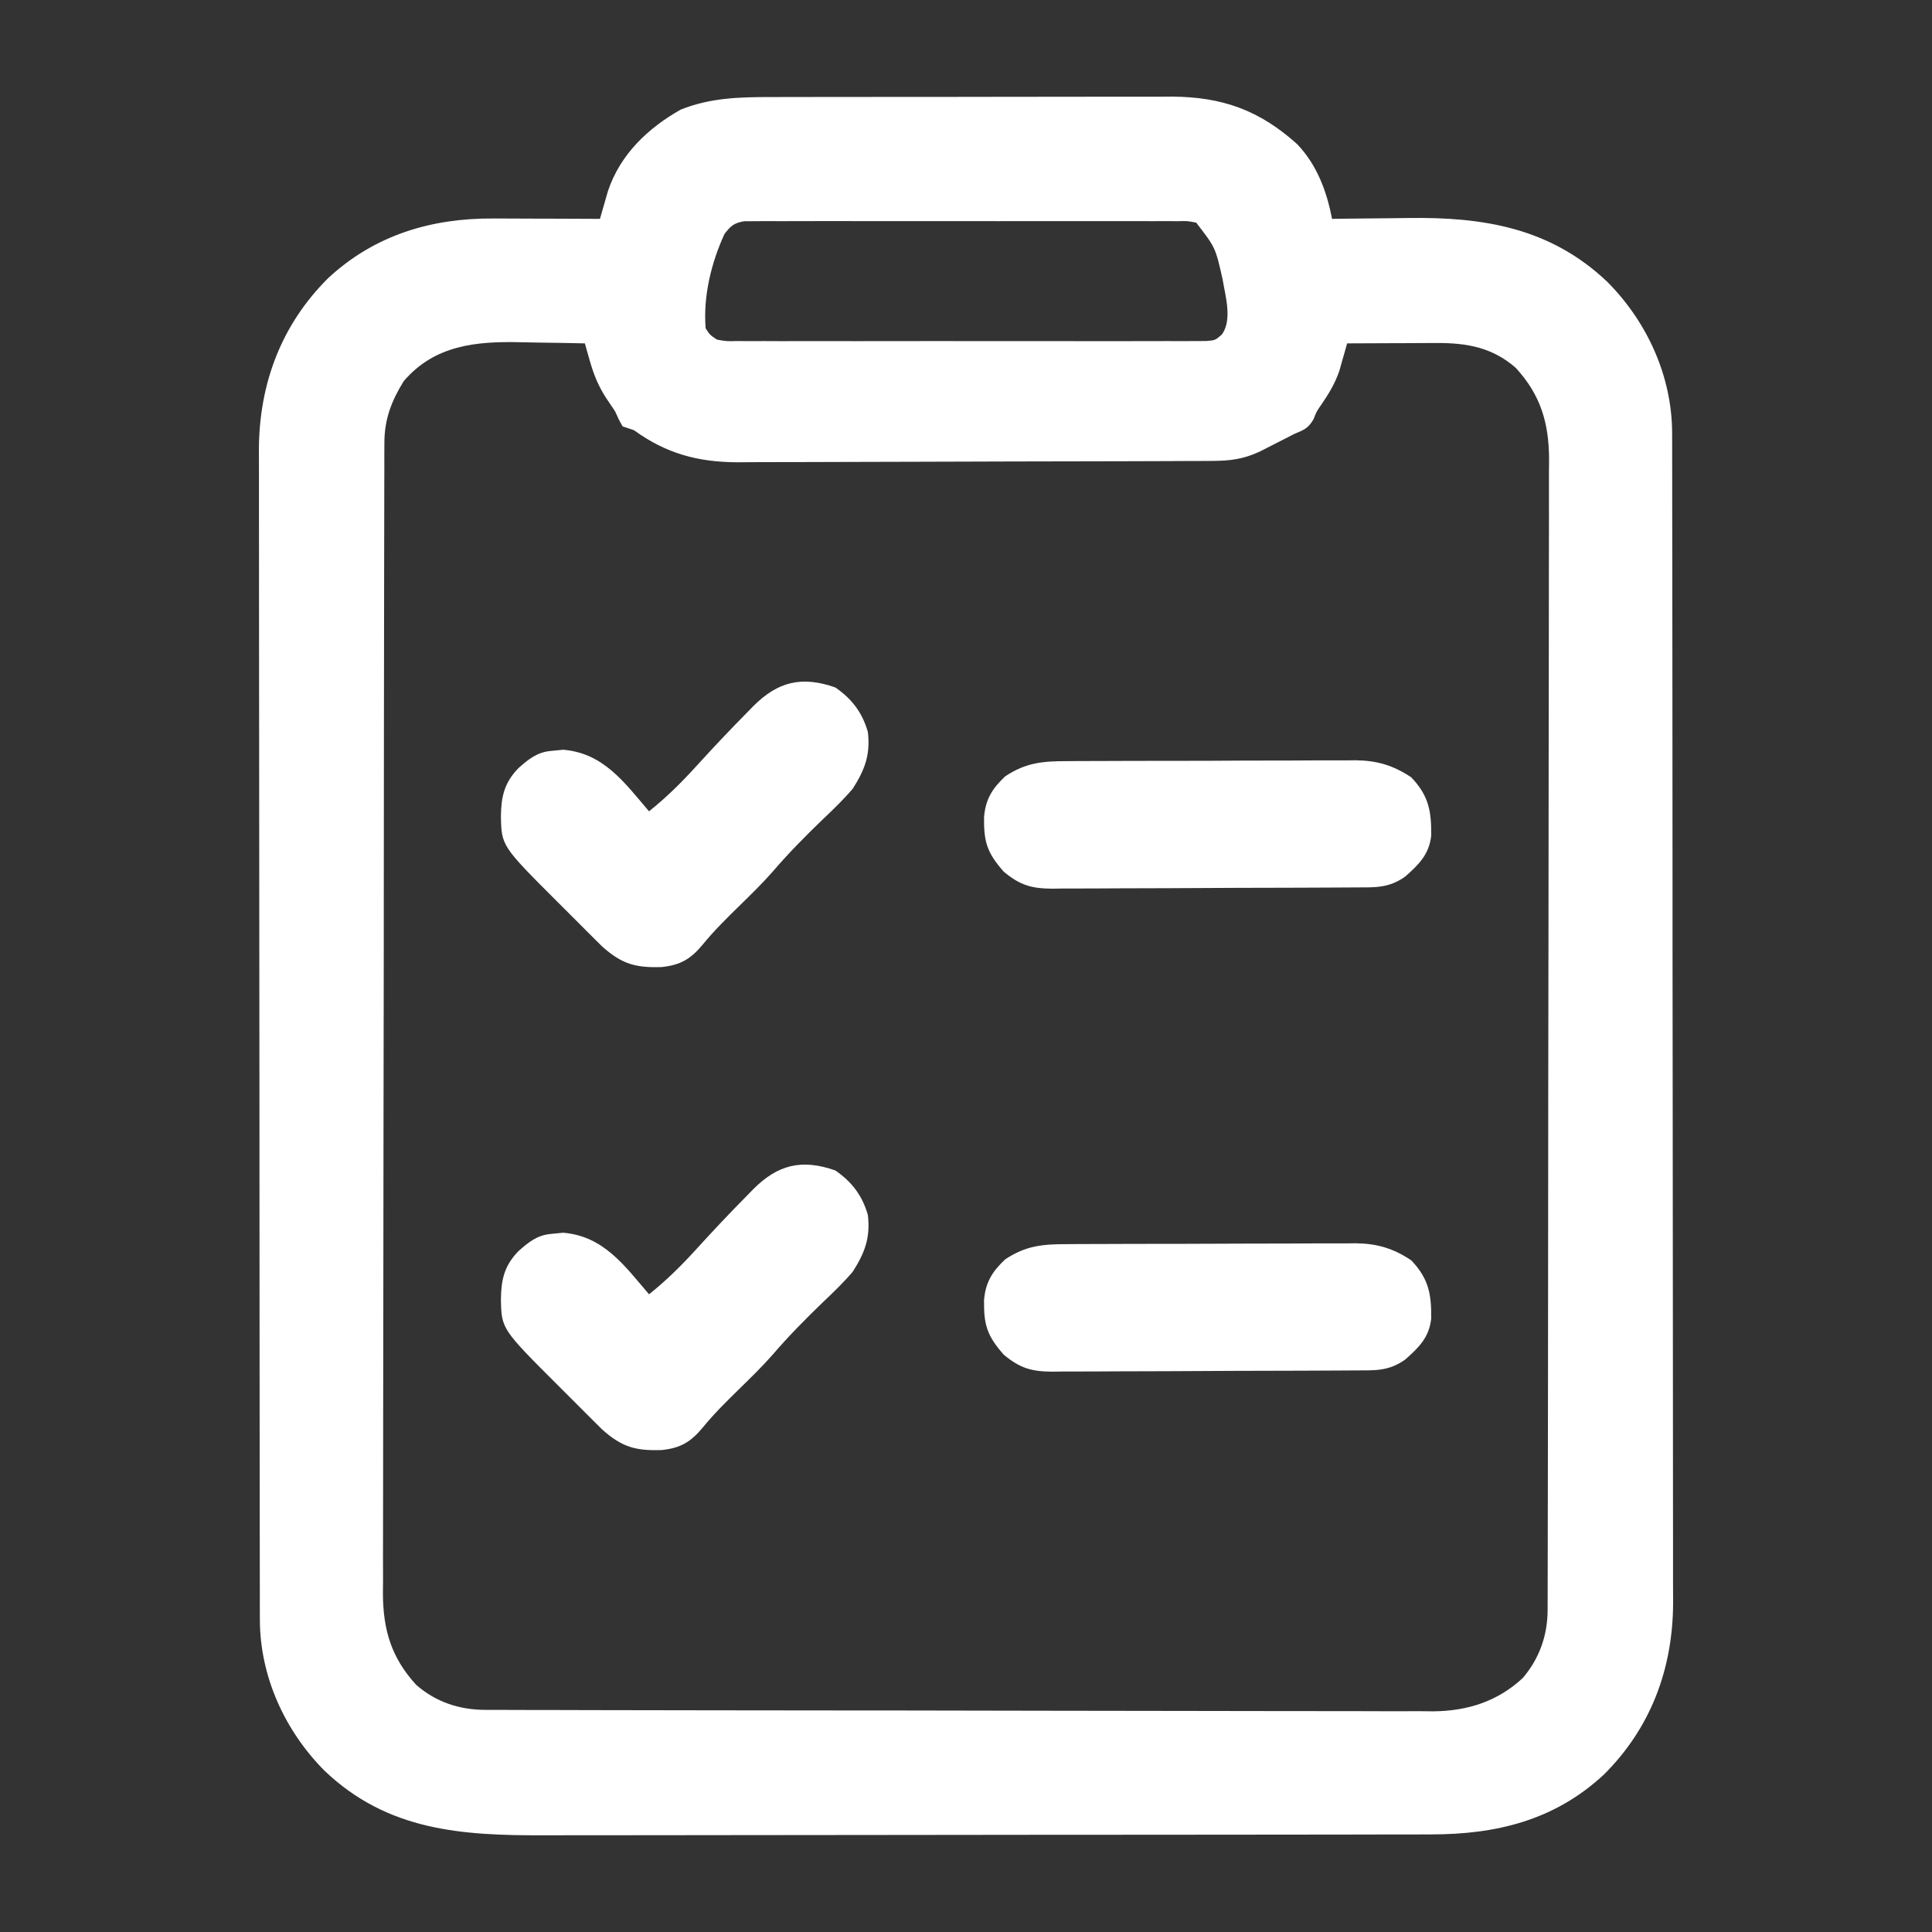
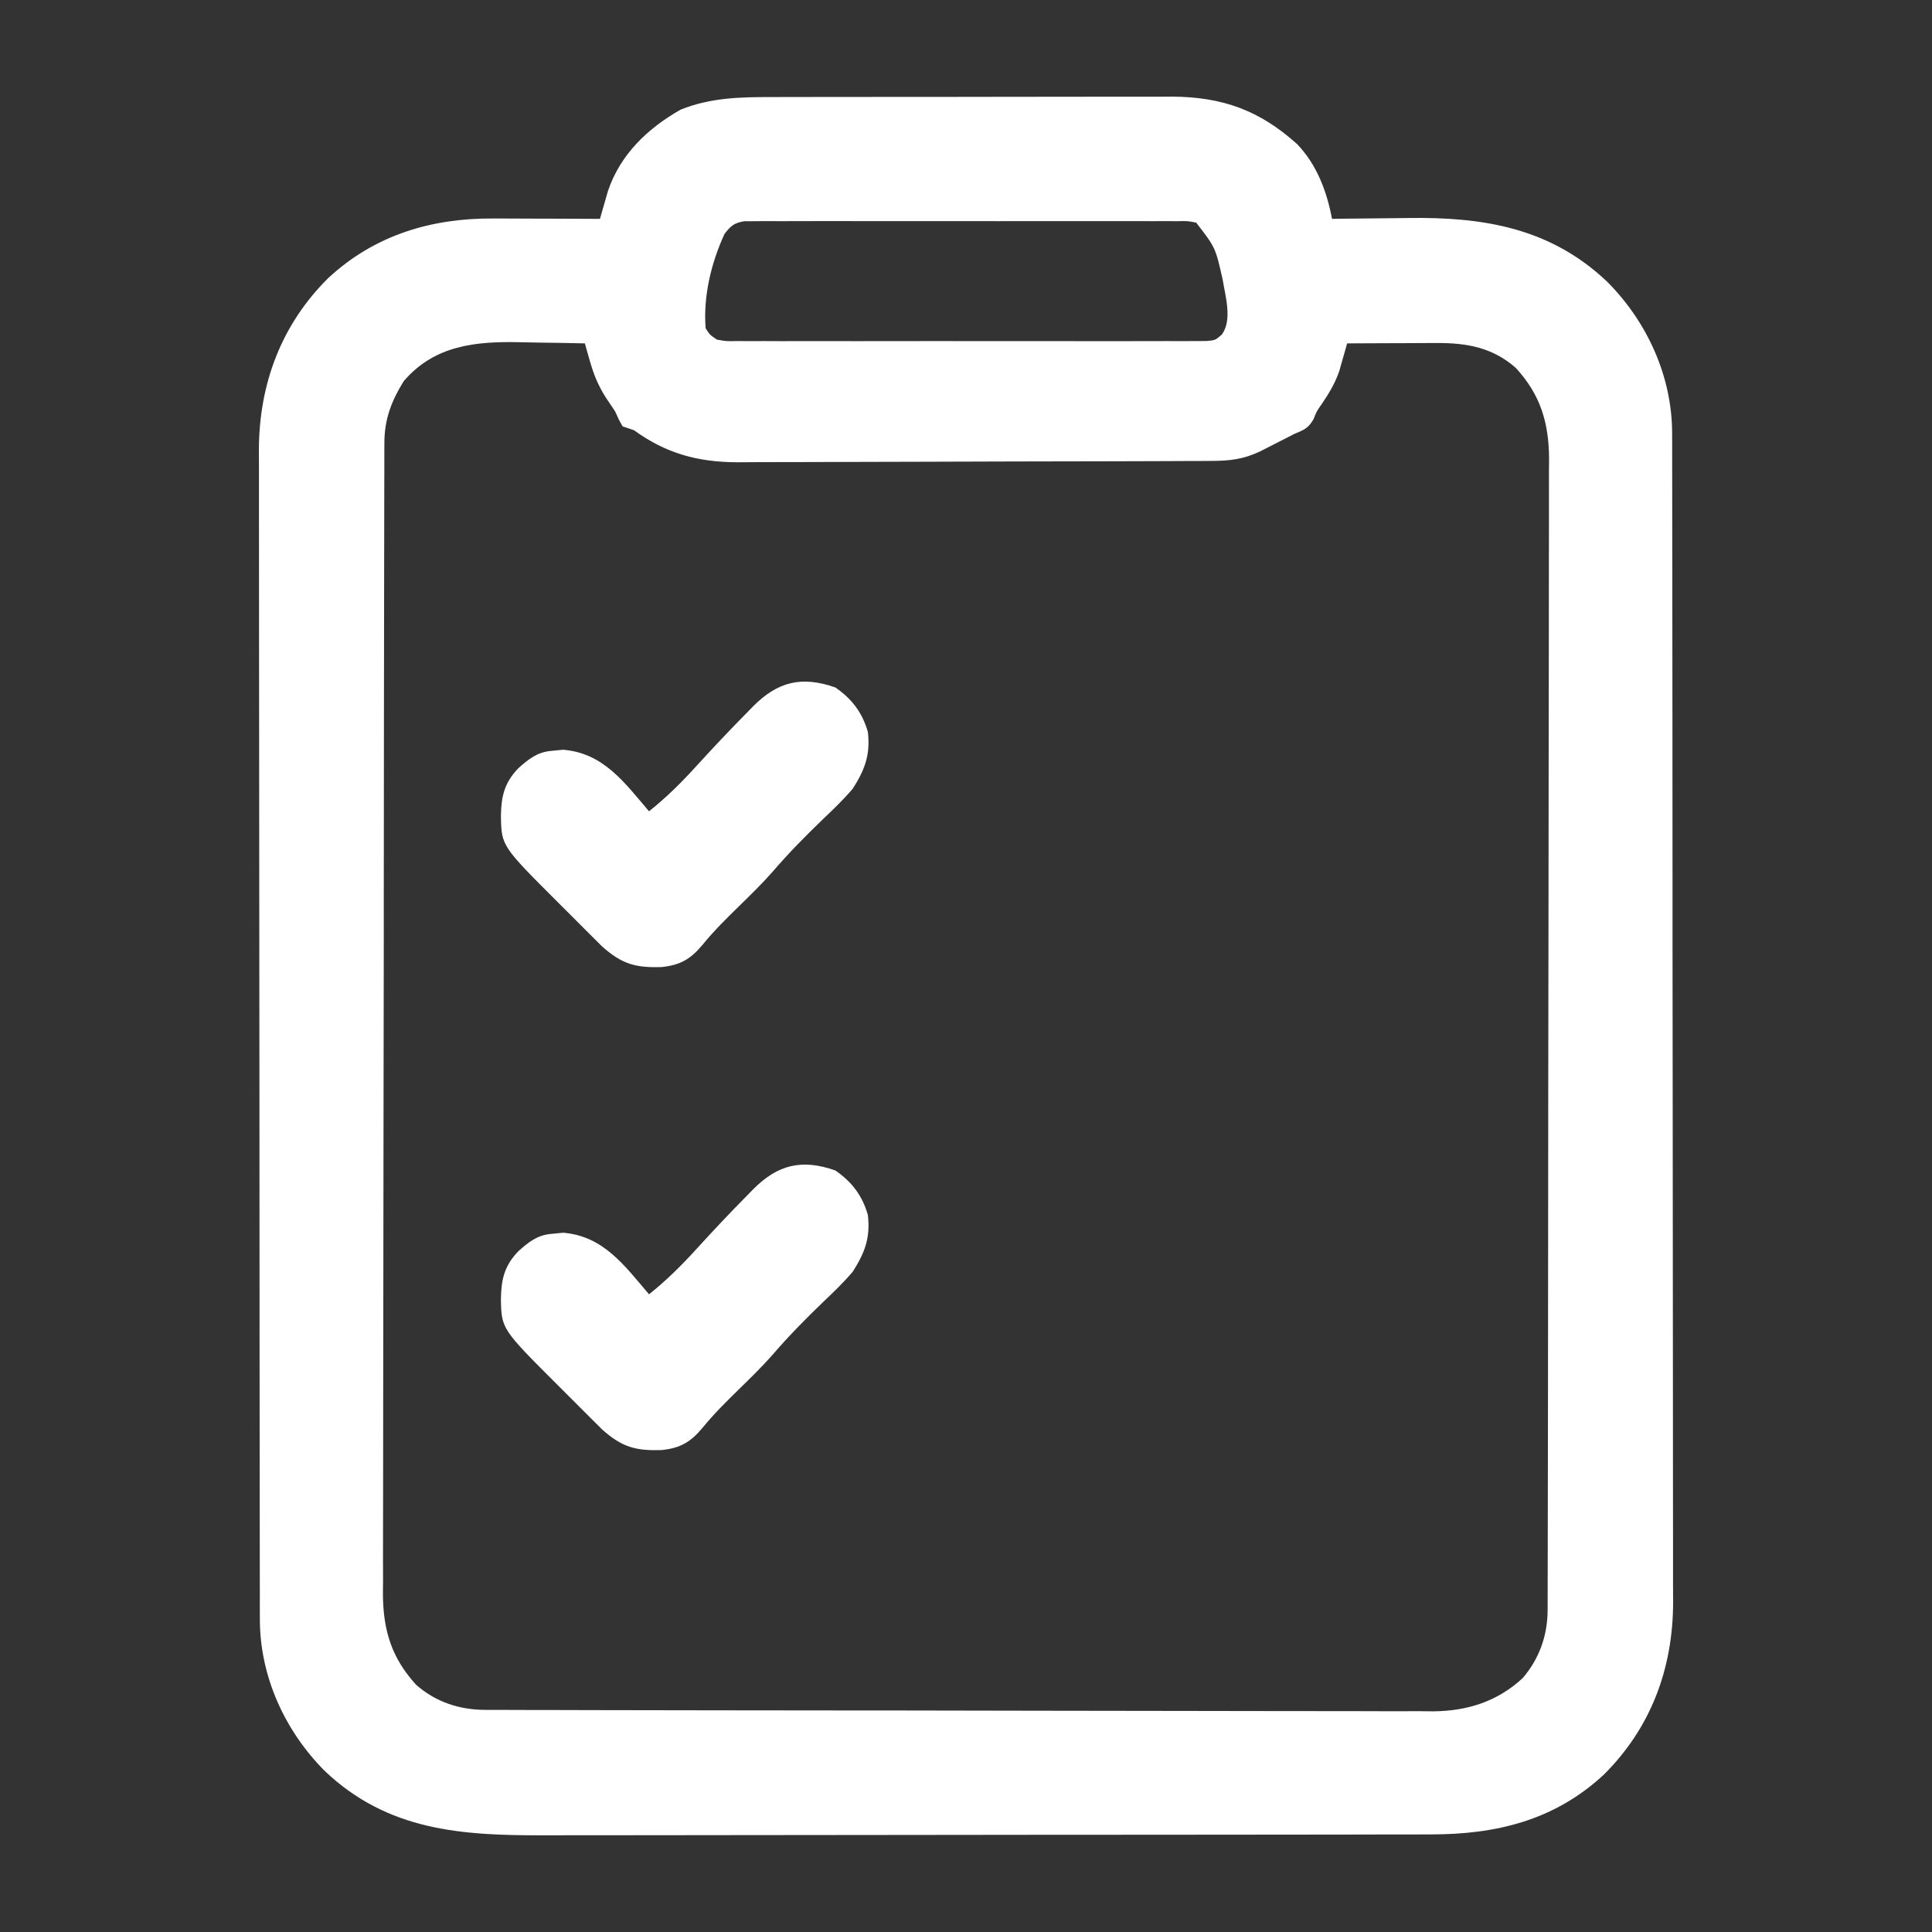
<svg xmlns="http://www.w3.org/2000/svg" width="120" height="120" viewBox="0 0 120 120" fill="none">
  <rect x="0" y="0" width="120" height="120" fill="#333333" stroke="none" />
  <path d="M47.952 6.029C48.241 6.028 48.53 6.027 48.827 6.026C49.614 6.023 50.4 6.022 51.187 6.023C51.846 6.023 52.505 6.022 53.164 6.021C54.721 6.018 56.278 6.018 57.835 6.02C59.435 6.021 61.034 6.018 62.634 6.013C64.013 6.009 65.393 6.008 66.772 6.009C67.593 6.009 68.415 6.008 69.236 6.005C70.153 6.002 71.07 6.004 71.987 6.006C72.255 6.005 72.523 6.003 72.799 6.001C75.938 6.021 78.232 6.853 80.566 8.95C81.791 10.229 82.41 11.878 82.734 13.594C82.98 13.59 83.225 13.586 83.478 13.583C84.405 13.57 85.332 13.562 86.259 13.555C86.657 13.552 87.055 13.547 87.454 13.541C92.149 13.47 96.301 14.153 99.829 17.502C102.309 19.992 103.854 23.375 103.859 26.905C103.86 27.172 103.861 27.44 103.861 27.715C103.861 28.006 103.861 28.298 103.861 28.598C103.861 28.912 103.862 29.227 103.863 29.541C103.865 30.403 103.865 31.266 103.865 32.129C103.866 33.059 103.868 33.99 103.869 34.921C103.872 36.956 103.874 38.991 103.875 41.026C103.876 42.297 103.876 43.568 103.878 44.839C103.88 48.36 103.883 51.882 103.884 55.403C103.884 55.628 103.884 55.854 103.884 56.086C103.884 56.312 103.884 56.537 103.884 56.77C103.884 57.228 103.884 57.685 103.884 58.143C103.884 58.37 103.884 58.597 103.884 58.831C103.885 62.507 103.889 66.183 103.895 69.86C103.9 73.636 103.903 77.413 103.904 81.19C103.904 83.309 103.905 85.429 103.909 87.549C103.913 89.354 103.914 91.159 103.912 92.964C103.911 93.884 103.912 94.805 103.915 95.725C103.918 96.569 103.918 97.413 103.915 98.257C103.914 98.704 103.917 99.15 103.92 99.597C103.896 103.684 102.523 107.338 99.614 110.228C96.536 113.083 92.904 113.943 88.846 113.939C88.463 113.94 88.463 113.94 88.072 113.941C87.216 113.943 86.361 113.944 85.506 113.944C84.892 113.945 84.278 113.946 83.665 113.948C81.998 113.951 80.331 113.952 78.664 113.953C77.622 113.954 76.58 113.955 75.538 113.956C72.649 113.959 69.761 113.961 66.872 113.962C66.595 113.962 66.595 113.962 66.312 113.962C66.127 113.962 65.942 113.962 65.751 113.962C65.376 113.962 65.001 113.962 64.626 113.963C64.44 113.963 64.254 113.963 64.062 113.963C61.05 113.964 58.038 113.968 55.026 113.973C51.929 113.979 48.831 113.982 45.734 113.982C43.997 113.982 42.26 113.983 40.523 113.988C39.043 113.991 37.564 113.993 36.084 113.991C35.33 113.99 34.577 113.99 33.823 113.993C28.666 114.012 24.091 113.719 20.171 109.998C17.691 107.508 16.145 104.125 16.141 100.595C16.14 100.327 16.139 100.06 16.138 99.785C16.138 99.494 16.139 99.202 16.139 98.902C16.138 98.588 16.137 98.273 16.137 97.959C16.135 97.097 16.134 96.234 16.134 95.371C16.134 94.441 16.132 93.51 16.13 92.579C16.127 90.544 16.126 88.509 16.125 86.475C16.124 85.203 16.123 83.932 16.122 82.661C16.119 79.14 16.117 75.618 16.116 72.097C16.116 71.872 16.116 71.646 16.116 71.414C16.116 71.188 16.116 70.963 16.116 70.73C16.116 70.272 16.116 69.815 16.115 69.357C16.115 69.13 16.115 68.903 16.115 68.669C16.114 64.993 16.11 61.317 16.105 57.64C16.099 53.864 16.096 50.087 16.096 46.31C16.096 44.191 16.094 42.071 16.09 39.951C16.087 38.146 16.085 36.341 16.087 34.536C16.088 33.616 16.088 32.696 16.085 31.775C16.082 30.931 16.082 30.087 16.085 29.243C16.085 28.796 16.083 28.35 16.08 27.903C16.103 23.816 17.477 20.162 20.386 17.272C23.271 14.596 26.795 13.545 30.651 13.571C30.841 13.571 31.031 13.572 31.227 13.572C31.829 13.573 32.43 13.576 33.032 13.579C33.442 13.58 33.853 13.581 34.263 13.582C35.264 13.585 36.265 13.589 37.265 13.594C37.31 13.436 37.355 13.278 37.401 13.116C37.492 12.803 37.492 12.803 37.584 12.483C37.643 12.277 37.702 12.071 37.763 11.858C38.53 9.587 40.236 7.963 42.281 6.807C44.132 6.065 45.98 6.025 47.952 6.029ZM45 14.531C44.172 16.329 43.671 18.406 43.828 20.391C44.092 20.801 44.092 20.801 44.531 21.094C45.116 21.2 45.116 21.2 45.785 21.183C46.046 21.185 46.306 21.187 46.574 21.189C46.86 21.188 47.145 21.186 47.44 21.185C47.74 21.186 48.041 21.187 48.351 21.189C49.176 21.192 50.001 21.19 50.826 21.188C51.689 21.186 52.552 21.188 53.415 21.189C54.865 21.19 56.314 21.189 57.763 21.185C59.44 21.182 61.116 21.183 62.792 21.187C64.231 21.19 65.669 21.19 67.108 21.189C67.967 21.187 68.827 21.187 69.686 21.19C70.644 21.192 71.602 21.189 72.56 21.185C72.988 21.187 72.988 21.187 73.426 21.189C73.686 21.187 73.946 21.185 74.214 21.183C74.441 21.183 74.667 21.183 74.901 21.182C75.479 21.137 75.479 21.137 75.895 20.776C76.554 19.857 76.108 18.391 75.937 17.344C75.493 15.373 75.493 15.373 74.297 13.828C73.751 13.722 73.751 13.722 73.131 13.739C72.891 13.737 72.65 13.735 72.402 13.733C72.139 13.734 71.875 13.736 71.603 13.737C71.325 13.736 71.047 13.735 70.761 13.733C69.999 13.731 69.237 13.731 68.475 13.734C67.677 13.735 66.88 13.734 66.083 13.733C64.744 13.731 63.405 13.733 62.066 13.736C60.517 13.74 58.969 13.739 57.42 13.735C56.091 13.732 54.762 13.732 53.433 13.733C52.639 13.735 51.845 13.735 51.051 13.732C50.166 13.73 49.281 13.733 48.396 13.737C48.133 13.736 47.869 13.734 47.597 13.733C47.236 13.736 47.236 13.736 46.868 13.739C46.659 13.739 46.45 13.739 46.234 13.74C45.591 13.847 45.394 14.021 45 14.531ZM25.078 23.672C24.312 24.903 23.877 26.045 23.875 27.502C23.874 27.763 23.872 28.025 23.871 28.294C23.872 28.582 23.872 28.871 23.872 29.168C23.871 29.473 23.87 29.778 23.869 30.093C23.867 30.942 23.866 31.792 23.865 32.641C23.864 33.557 23.862 34.472 23.86 35.388C23.855 37.6 23.853 39.812 23.851 42.024C23.85 43.065 23.849 44.107 23.847 45.148C23.843 48.61 23.84 52.073 23.838 55.535C23.838 56.433 23.837 57.332 23.837 58.231C23.837 58.454 23.837 58.677 23.837 58.907C23.835 62.525 23.829 66.143 23.821 69.761C23.813 73.475 23.809 77.189 23.808 80.903C23.808 82.988 23.806 85.073 23.8 87.159C23.795 88.935 23.793 90.711 23.795 92.487C23.796 93.393 23.796 94.299 23.791 95.205C23.786 96.188 23.789 97.171 23.792 98.154C23.789 98.439 23.787 98.724 23.784 99.018C23.801 101.264 24.317 102.972 25.849 104.648C27.066 105.717 28.537 106.2 30.137 106.203C30.353 106.204 30.569 106.205 30.792 106.206C31.146 106.206 31.146 106.206 31.508 106.206C31.76 106.207 32.012 106.208 32.271 106.209C33.118 106.212 33.965 106.212 34.812 106.213C35.417 106.215 36.023 106.216 36.629 106.218C38.45 106.223 40.27 106.225 42.09 106.227C42.948 106.228 43.806 106.229 44.664 106.231C47.516 106.235 50.368 106.238 53.22 106.24C53.96 106.24 54.7 106.241 55.44 106.241C55.716 106.241 55.716 106.241 55.997 106.241C58.975 106.243 61.953 106.249 64.931 106.257C67.99 106.265 71.049 106.269 74.109 106.27C75.825 106.27 77.542 106.272 79.259 106.278C80.875 106.284 82.49 106.285 84.106 106.282C84.698 106.282 85.291 106.284 85.883 106.287C86.693 106.291 87.503 106.289 88.313 106.286C88.546 106.289 88.779 106.291 89.02 106.294C91.134 106.275 93.005 105.687 94.577 104.23C95.616 103.017 96.122 101.578 96.125 99.998C96.126 99.737 96.127 99.475 96.128 99.206C96.128 98.918 96.128 98.629 96.128 98.332C96.129 97.874 96.129 97.874 96.131 97.407C96.133 96.558 96.134 95.708 96.135 94.859C96.135 93.943 96.138 93.028 96.14 92.112C96.144 89.9 96.147 87.688 96.149 85.476C96.15 84.435 96.151 83.393 96.152 82.352C96.156 78.89 96.16 75.427 96.161 71.965C96.162 71.067 96.162 70.168 96.163 69.269C96.163 69.046 96.163 68.823 96.163 68.593C96.165 64.975 96.171 61.357 96.179 57.739C96.186 54.025 96.191 50.311 96.191 46.597C96.192 44.512 96.194 42.427 96.2 40.341C96.205 38.565 96.207 36.789 96.204 35.013C96.204 34.107 96.204 33.201 96.209 32.295C96.213 31.312 96.211 30.329 96.208 29.346C96.21 29.061 96.213 28.776 96.216 28.482C96.199 26.236 95.683 24.528 94.151 22.852C92.709 21.585 91.121 21.298 89.256 21.305C89.016 21.306 89.016 21.306 88.772 21.306C88.263 21.308 87.754 21.311 87.246 21.314C86.9 21.315 86.554 21.316 86.209 21.317C85.363 21.319 84.517 21.323 83.672 21.328C83.606 21.564 83.606 21.564 83.539 21.805C83.449 22.117 83.449 22.117 83.358 22.436C83.299 22.642 83.241 22.847 83.181 23.059C82.914 23.829 82.531 24.458 82.074 25.128C81.781 25.544 81.781 25.544 81.585 26.039C81.257 26.608 80.992 26.701 80.39 26.953C80.168 27.067 79.946 27.181 79.717 27.298C79.475 27.421 79.233 27.544 78.984 27.671C78.743 27.794 78.501 27.918 78.252 28.045C77.228 28.522 76.41 28.624 75.282 28.628C74.865 28.631 74.865 28.631 74.44 28.633C74.137 28.634 73.833 28.635 73.52 28.635C73.196 28.637 72.872 28.638 72.548 28.64C71.485 28.645 70.422 28.647 69.359 28.65C68.993 28.651 68.626 28.651 68.259 28.652C66.535 28.657 64.811 28.66 63.087 28.662C61.101 28.665 59.115 28.671 57.13 28.68C55.592 28.687 54.055 28.691 52.517 28.692C51.6 28.692 50.684 28.694 49.767 28.7C48.903 28.706 48.039 28.706 47.175 28.704C46.71 28.704 46.246 28.708 45.782 28.713C43.324 28.699 41.366 28.163 39.375 26.719C39.027 26.603 39.027 26.603 38.672 26.484C38.429 26.054 38.429 26.054 38.203 25.547C38.015 25.262 37.824 24.979 37.632 24.697C37.163 23.962 36.88 23.274 36.642 22.436C36.582 22.228 36.522 22.019 36.461 21.805C36.417 21.648 36.373 21.49 36.328 21.328C35.336 21.305 34.344 21.288 33.352 21.277C33.016 21.272 32.68 21.266 32.343 21.257C29.575 21.192 26.997 21.431 25.078 23.672Z" fill="white" />
  <path d="M51.885 72.7C52.919 73.414 53.56 74.259 53.906 75.469C54.067 76.89 53.715 77.808 52.969 78.984C52.399 79.654 51.776 80.256 51.138 80.859C50.034 81.921 48.978 82.991 47.981 84.153C47.325 84.897 46.617 85.586 45.908 86.279C45.12 87.05 44.346 87.812 43.649 88.667C42.9 89.567 42.272 89.941 41.097 90.066C39.469 90.118 38.621 89.882 37.385 88.773C37.184 88.573 36.983 88.373 36.776 88.166C36.612 88.003 36.612 88.003 36.444 87.836C36.214 87.606 35.984 87.375 35.755 87.144C35.409 86.796 35.06 86.45 34.712 86.104C31.147 82.544 31.147 82.544 31.113 80.684C31.131 79.464 31.327 78.612 32.202 77.71C32.833 77.148 33.37 76.718 34.219 76.641C34.47 76.617 34.721 76.592 34.98 76.567C37.491 76.777 38.784 78.604 40.312 80.391C41.396 79.529 42.341 78.587 43.272 77.564C44.296 76.439 45.336 75.334 46.406 74.253C46.533 74.124 46.659 73.994 46.789 73.861C48.318 72.329 49.808 71.969 51.885 72.7Z" fill="white" />
  <path d="M51.885 42.7C52.919 43.414 53.56 44.259 53.906 45.469C54.067 46.89 53.715 47.808 52.969 48.984C52.399 49.654 51.776 50.256 51.138 50.859C50.034 51.921 48.978 52.991 47.981 54.153C47.325 54.897 46.617 55.586 45.908 56.279C45.12 57.05 44.346 57.812 43.649 58.667C42.9 59.567 42.272 59.941 41.097 60.066C39.469 60.118 38.621 59.882 37.385 58.773C37.184 58.573 36.983 58.373 36.776 58.166C36.612 58.003 36.612 58.003 36.444 57.836C36.214 57.606 35.984 57.375 35.755 57.144C35.409 56.795 35.06 56.45 34.712 56.104C31.147 52.544 31.147 52.544 31.113 50.684C31.131 49.464 31.327 48.612 32.202 47.71C32.833 47.148 33.37 46.718 34.219 46.641C34.47 46.617 34.721 46.592 34.98 46.567C37.491 46.777 38.784 48.604 40.312 50.391C41.396 49.529 42.341 48.587 43.272 47.563C44.296 46.439 45.336 45.334 46.406 44.253C46.533 44.123 46.659 43.994 46.789 43.861C48.318 42.328 49.808 41.969 51.885 42.7Z" fill="white" />
-   <path d="M66.301 77.276C66.509 77.274 66.716 77.272 66.93 77.271C67.615 77.266 68.299 77.266 68.984 77.265C69.461 77.263 69.939 77.262 70.416 77.26C71.416 77.257 72.416 77.257 73.416 77.257C74.696 77.257 75.975 77.251 77.254 77.243C78.24 77.237 79.225 77.236 80.211 77.237C80.683 77.236 81.154 77.234 81.625 77.23C82.286 77.226 82.947 77.227 83.608 77.23C83.8 77.227 83.994 77.225 84.192 77.222C85.527 77.236 86.54 77.537 87.656 78.281C88.744 79.425 88.912 80.383 88.894 81.913C88.763 83.074 88.12 83.704 87.275 84.448C86.246 85.18 85.382 85.116 84.154 85.12C83.936 85.121 83.719 85.123 83.495 85.124C82.774 85.129 82.053 85.132 81.332 85.134C81.086 85.135 80.84 85.136 80.586 85.137C79.284 85.142 77.981 85.145 76.679 85.147C75.333 85.15 73.988 85.158 72.642 85.167C71.608 85.173 70.573 85.175 69.539 85.176C69.043 85.177 68.547 85.18 68.051 85.184C67.356 85.19 66.662 85.19 65.968 85.188C65.763 85.191 65.558 85.194 65.347 85.197C64.075 85.186 63.354 84.986 62.344 84.141C61.305 82.962 61.101 82.293 61.121 80.751C61.216 79.634 61.631 78.981 62.431 78.223C63.727 77.359 64.785 77.274 66.301 77.276Z" fill="white" />
-   <path d="M66.301 47.276C66.509 47.274 66.716 47.273 66.93 47.271C67.615 47.267 68.299 47.266 68.984 47.265C69.461 47.264 69.939 47.262 70.416 47.26C71.416 47.258 72.416 47.257 73.416 47.257C74.696 47.257 75.975 47.251 77.254 47.242C78.24 47.237 79.225 47.236 80.211 47.237C80.683 47.236 81.154 47.234 81.625 47.23C82.286 47.226 82.947 47.227 83.608 47.23C83.8 47.227 83.994 47.225 84.192 47.222C85.527 47.236 86.54 47.537 87.656 48.281C88.744 49.425 88.912 50.383 88.894 51.913C88.763 53.074 88.12 53.705 87.275 54.448C86.246 55.18 85.382 55.116 84.154 55.12C83.936 55.121 83.719 55.123 83.495 55.124C82.774 55.129 82.053 55.132 81.332 55.134C81.086 55.135 80.84 55.136 80.586 55.137C79.284 55.142 77.981 55.145 76.679 55.147C75.333 55.15 73.988 55.158 72.642 55.167C71.608 55.173 70.573 55.175 69.539 55.176C69.043 55.177 68.547 55.18 68.051 55.184C67.356 55.19 66.662 55.19 65.968 55.188C65.763 55.191 65.558 55.194 65.347 55.197C64.075 55.187 63.354 54.986 62.344 54.141C61.305 52.962 61.101 52.293 61.121 50.751C61.216 49.634 61.631 48.981 62.431 48.223C63.727 47.359 64.785 47.274 66.301 47.276Z" fill="white" />
</svg>